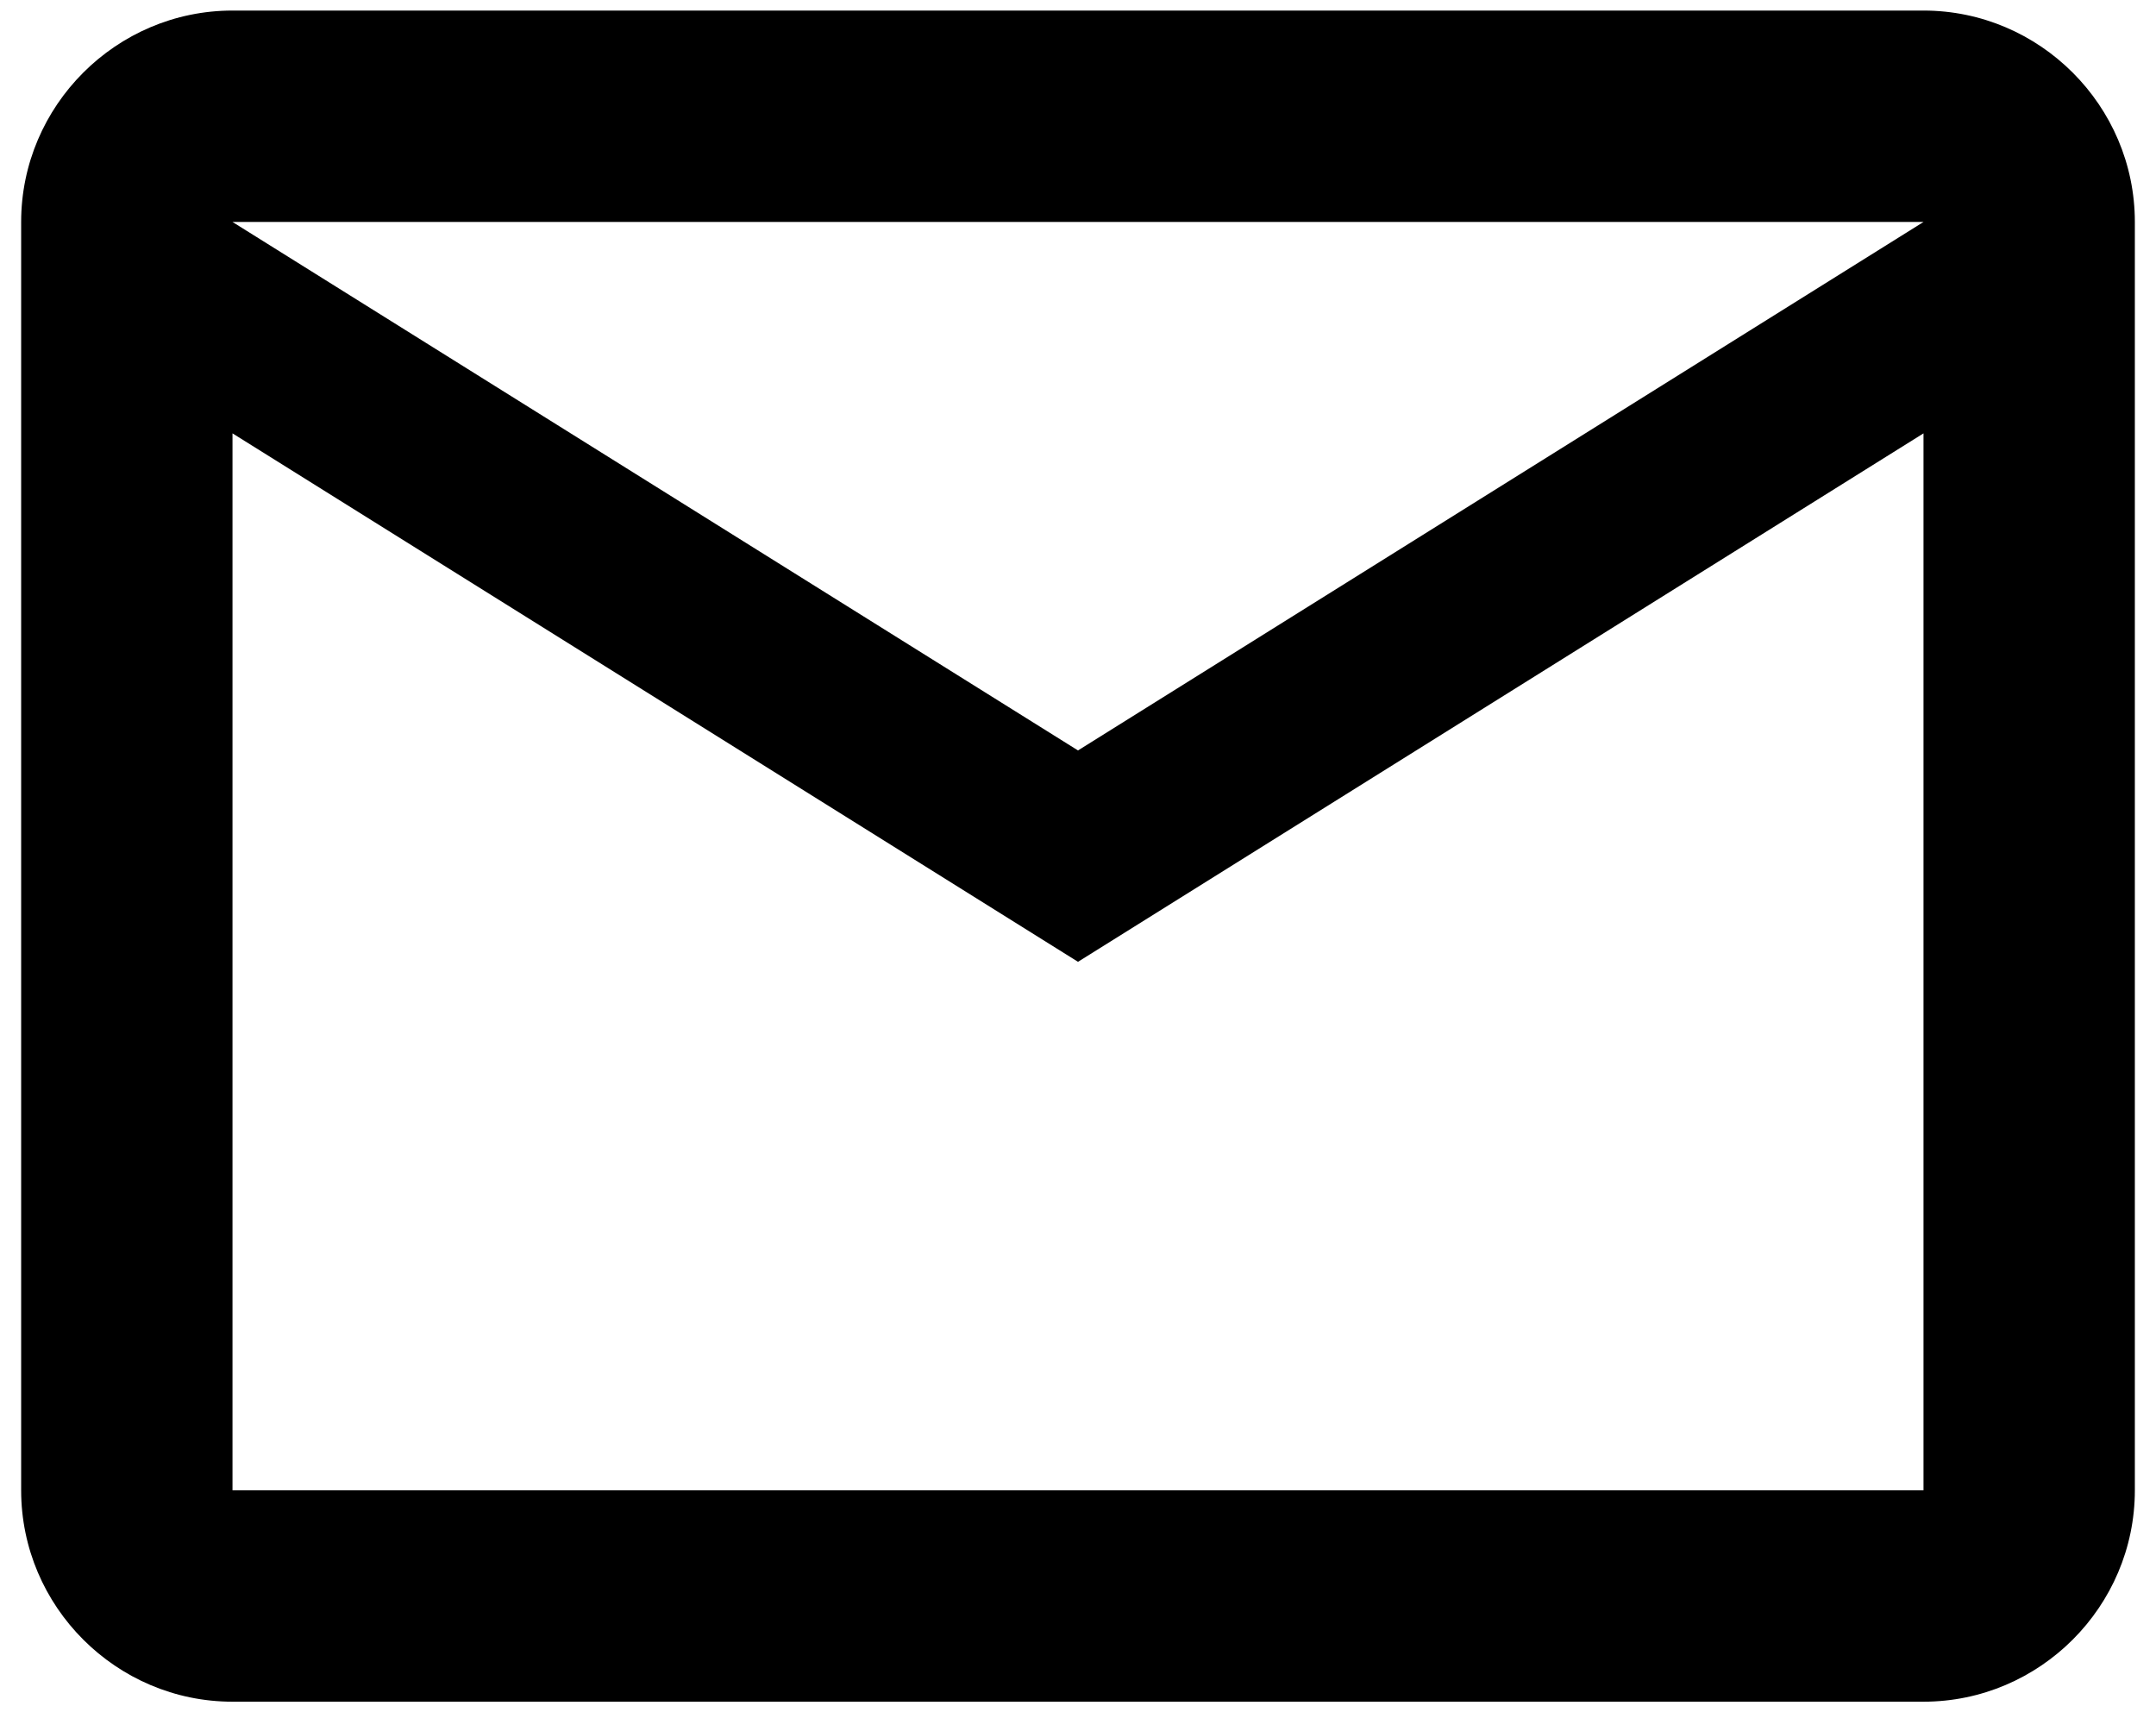
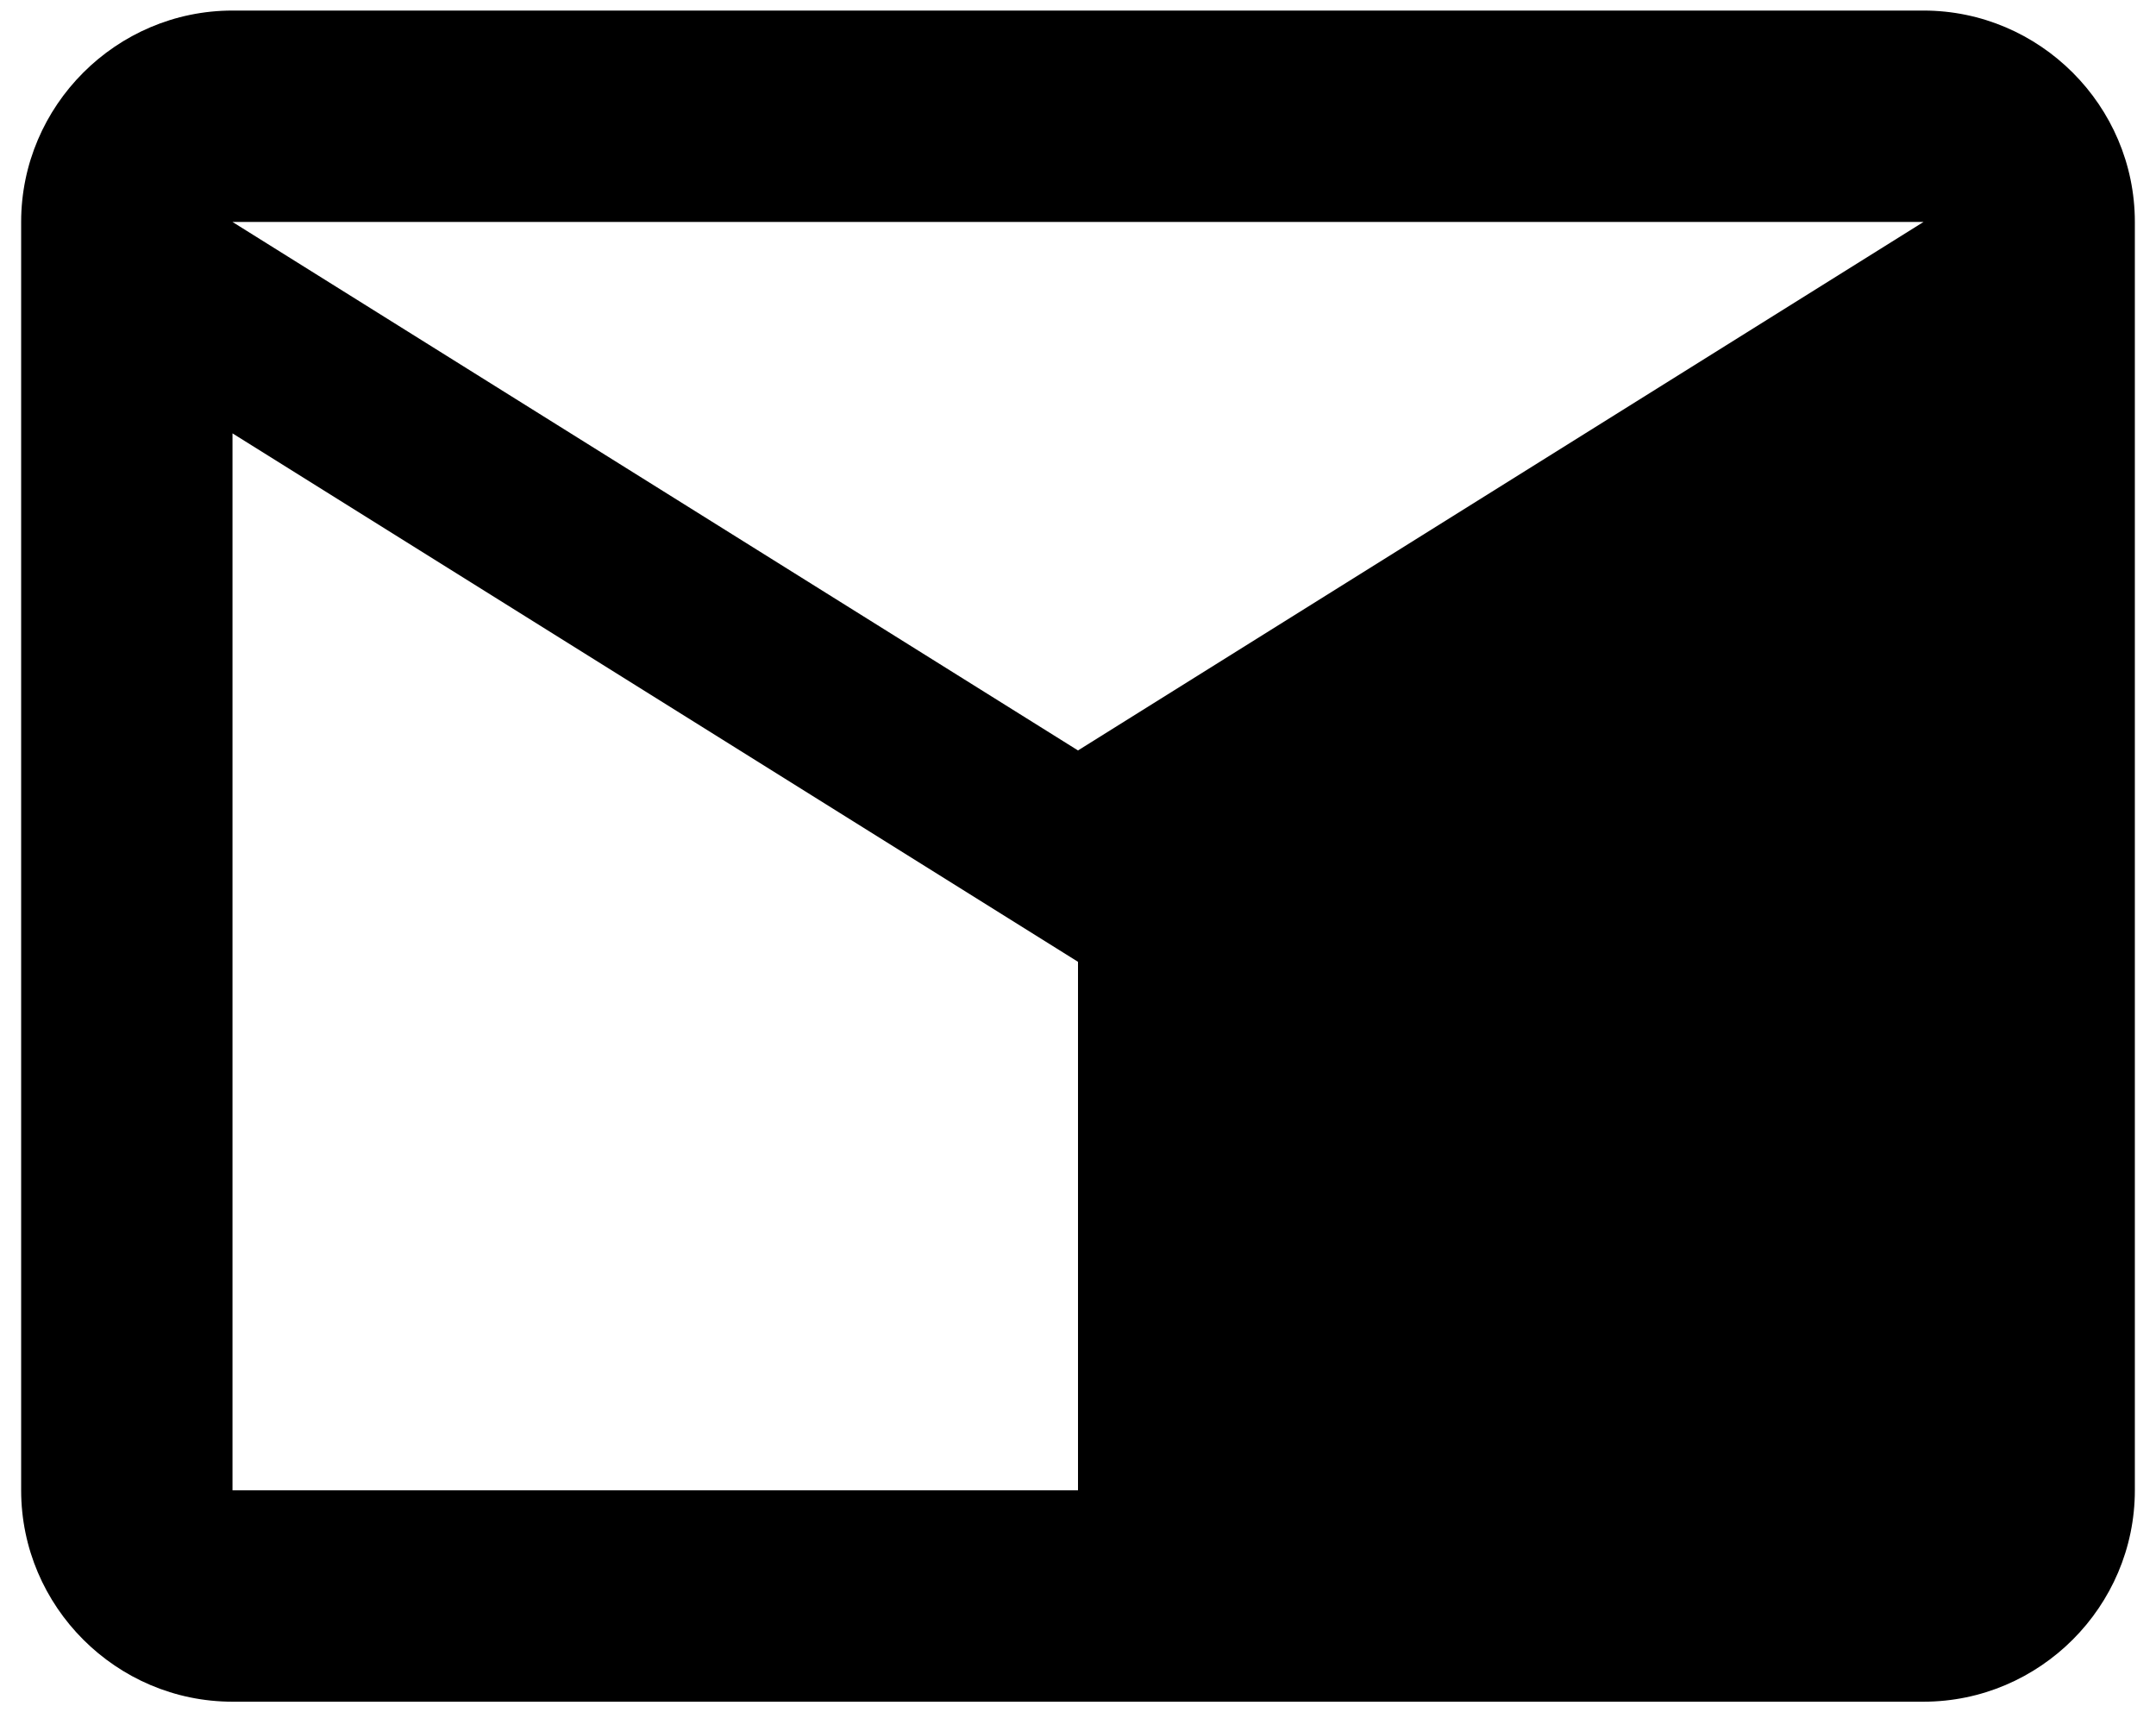
<svg xmlns="http://www.w3.org/2000/svg" width="68" height="54" viewBox="0 0 68 54" fill="none">
-   <path d="M67.333 7C67.333 3.333 64.333 0.333 60.667 0.333H7.333C3.667 0.333 0.667 3.333 0.667 7V47C0.667 50.667 3.667 53.667 7.333 53.667H60.667C64.333 53.667 67.333 50.667 67.333 47V7ZM60.667 7L34 23.667L7.333 7H60.667ZM60.667 47H7.333V13.667L34 30.333L60.667 13.667V47Z" fill="black" />
+   <path d="M67.333 7C67.333 3.333 64.333 0.333 60.667 0.333H7.333C3.667 0.333 0.667 3.333 0.667 7V47C0.667 50.667 3.667 53.667 7.333 53.667H60.667C64.333 53.667 67.333 50.667 67.333 47V7ZM60.667 7L34 23.667L7.333 7H60.667ZM60.667 47H7.333V13.667L34 30.333V47Z" fill="black" />
</svg>